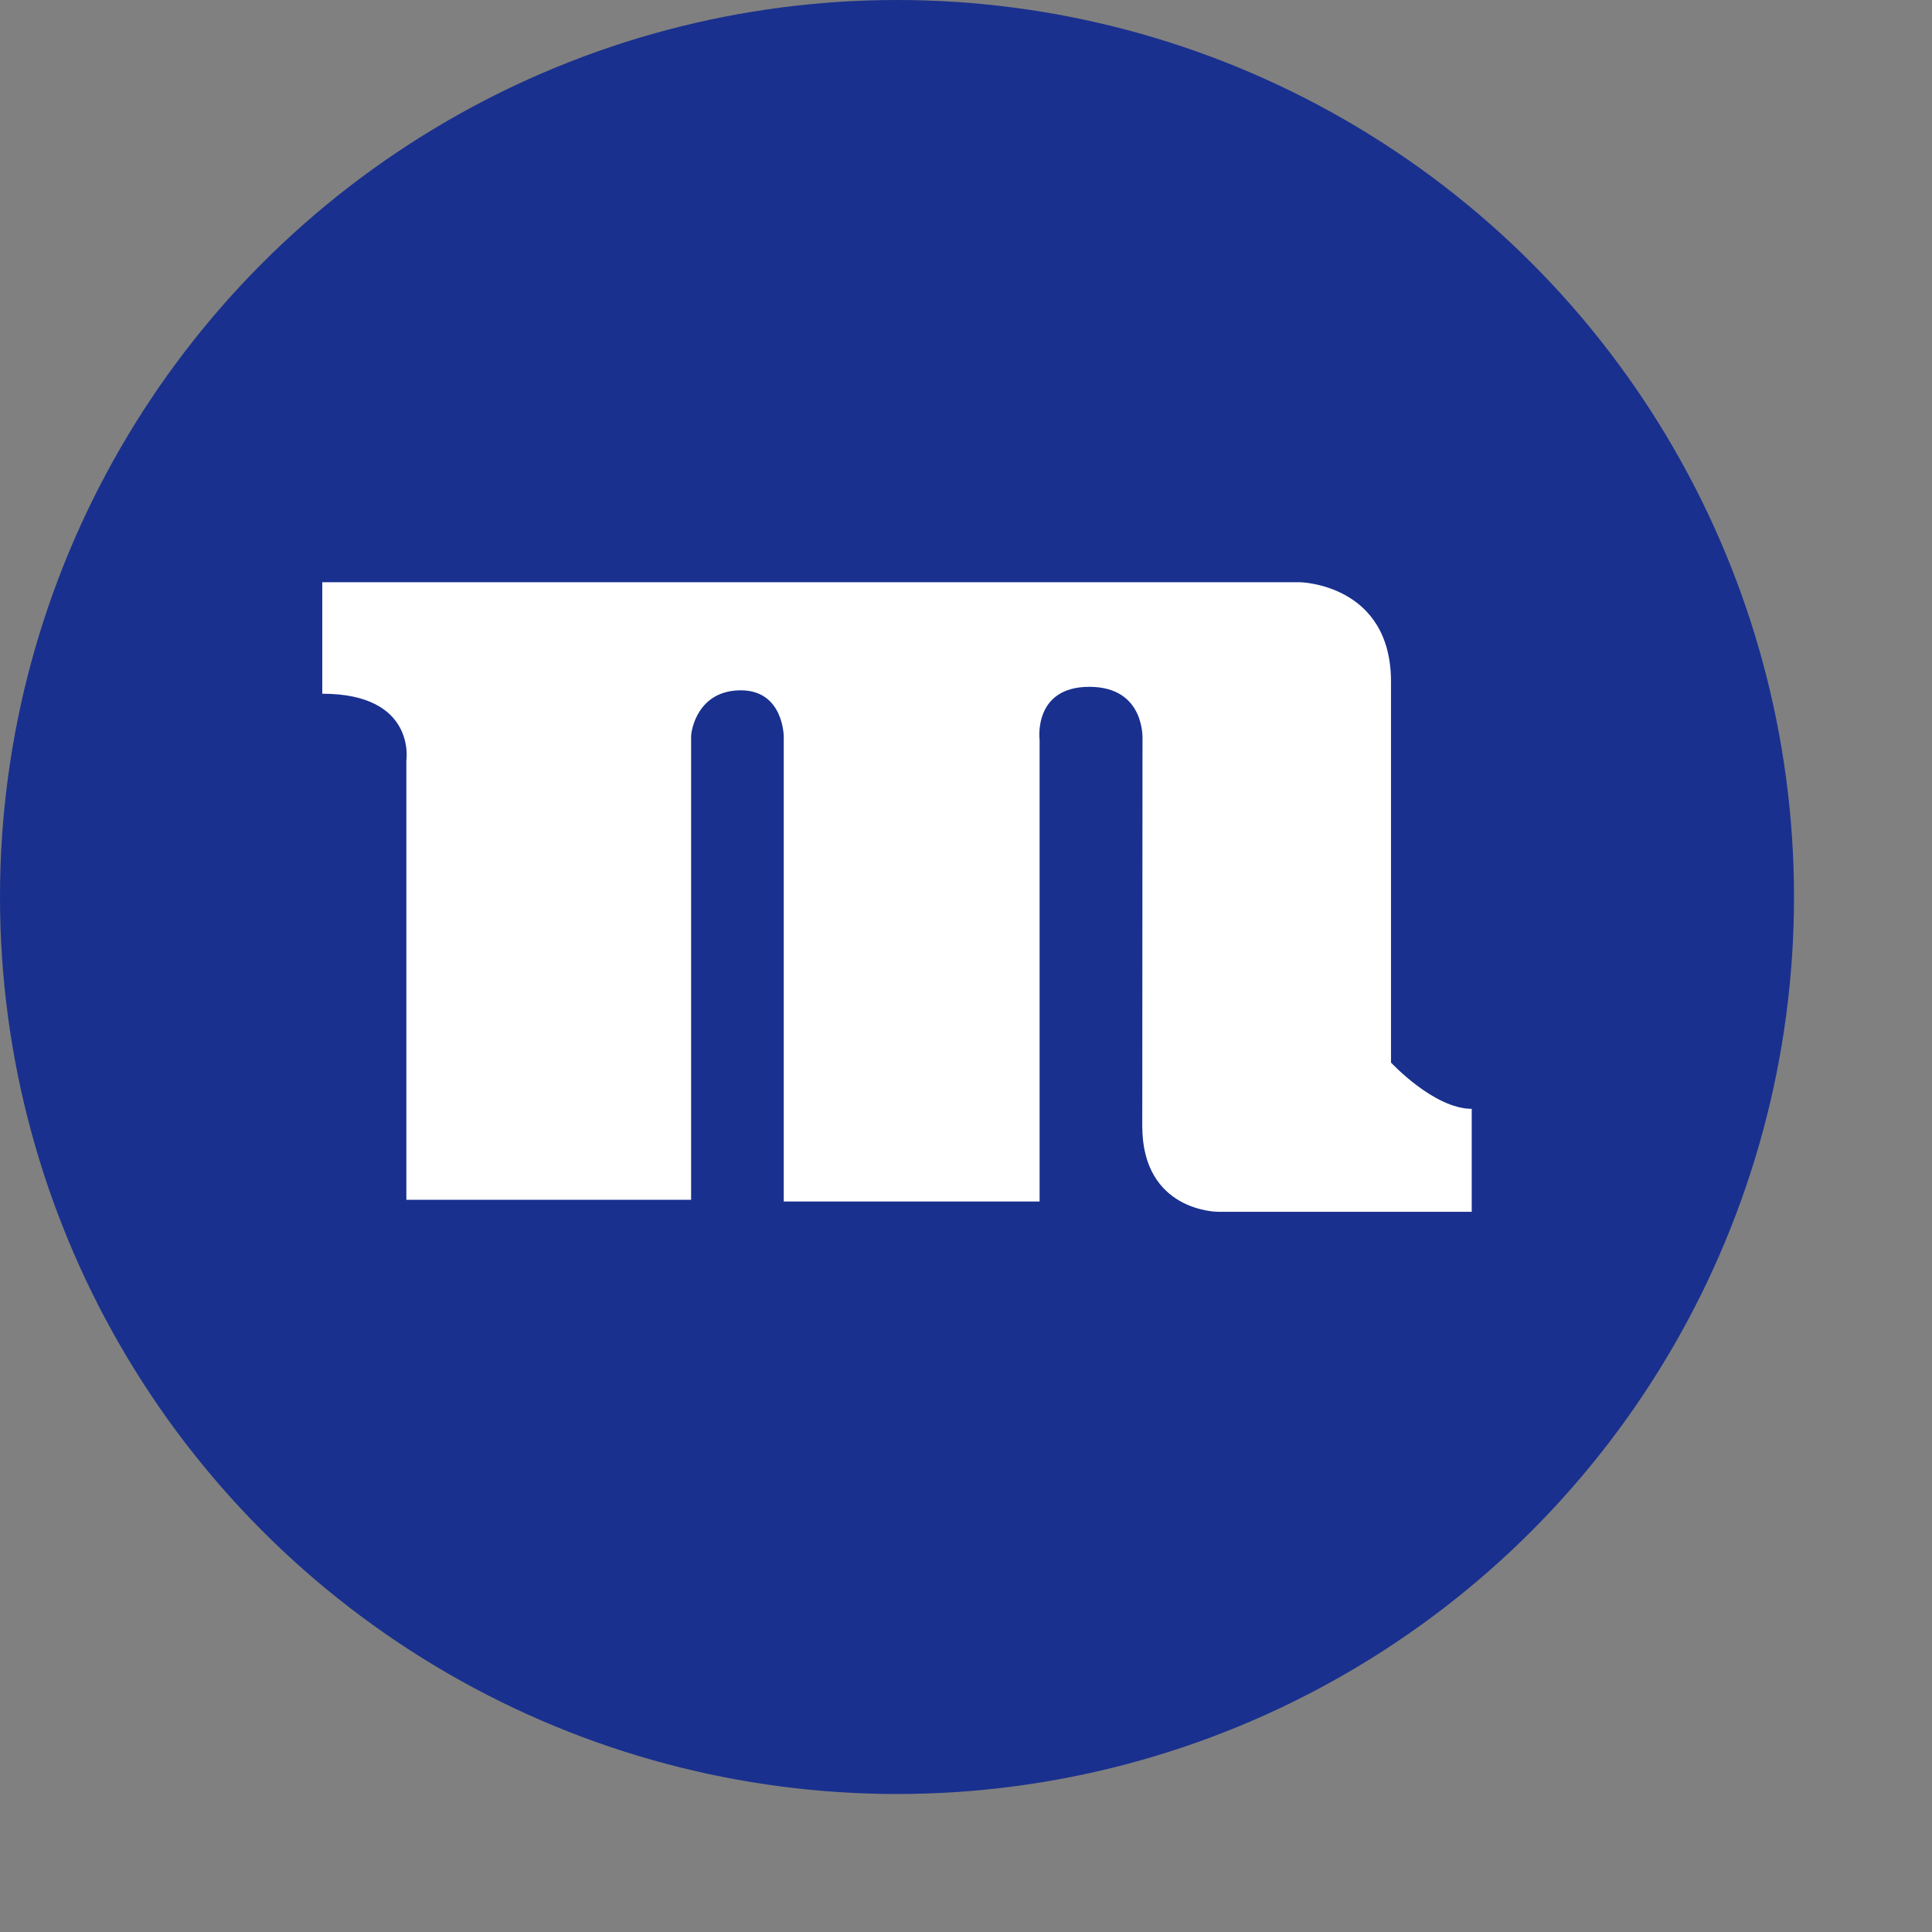
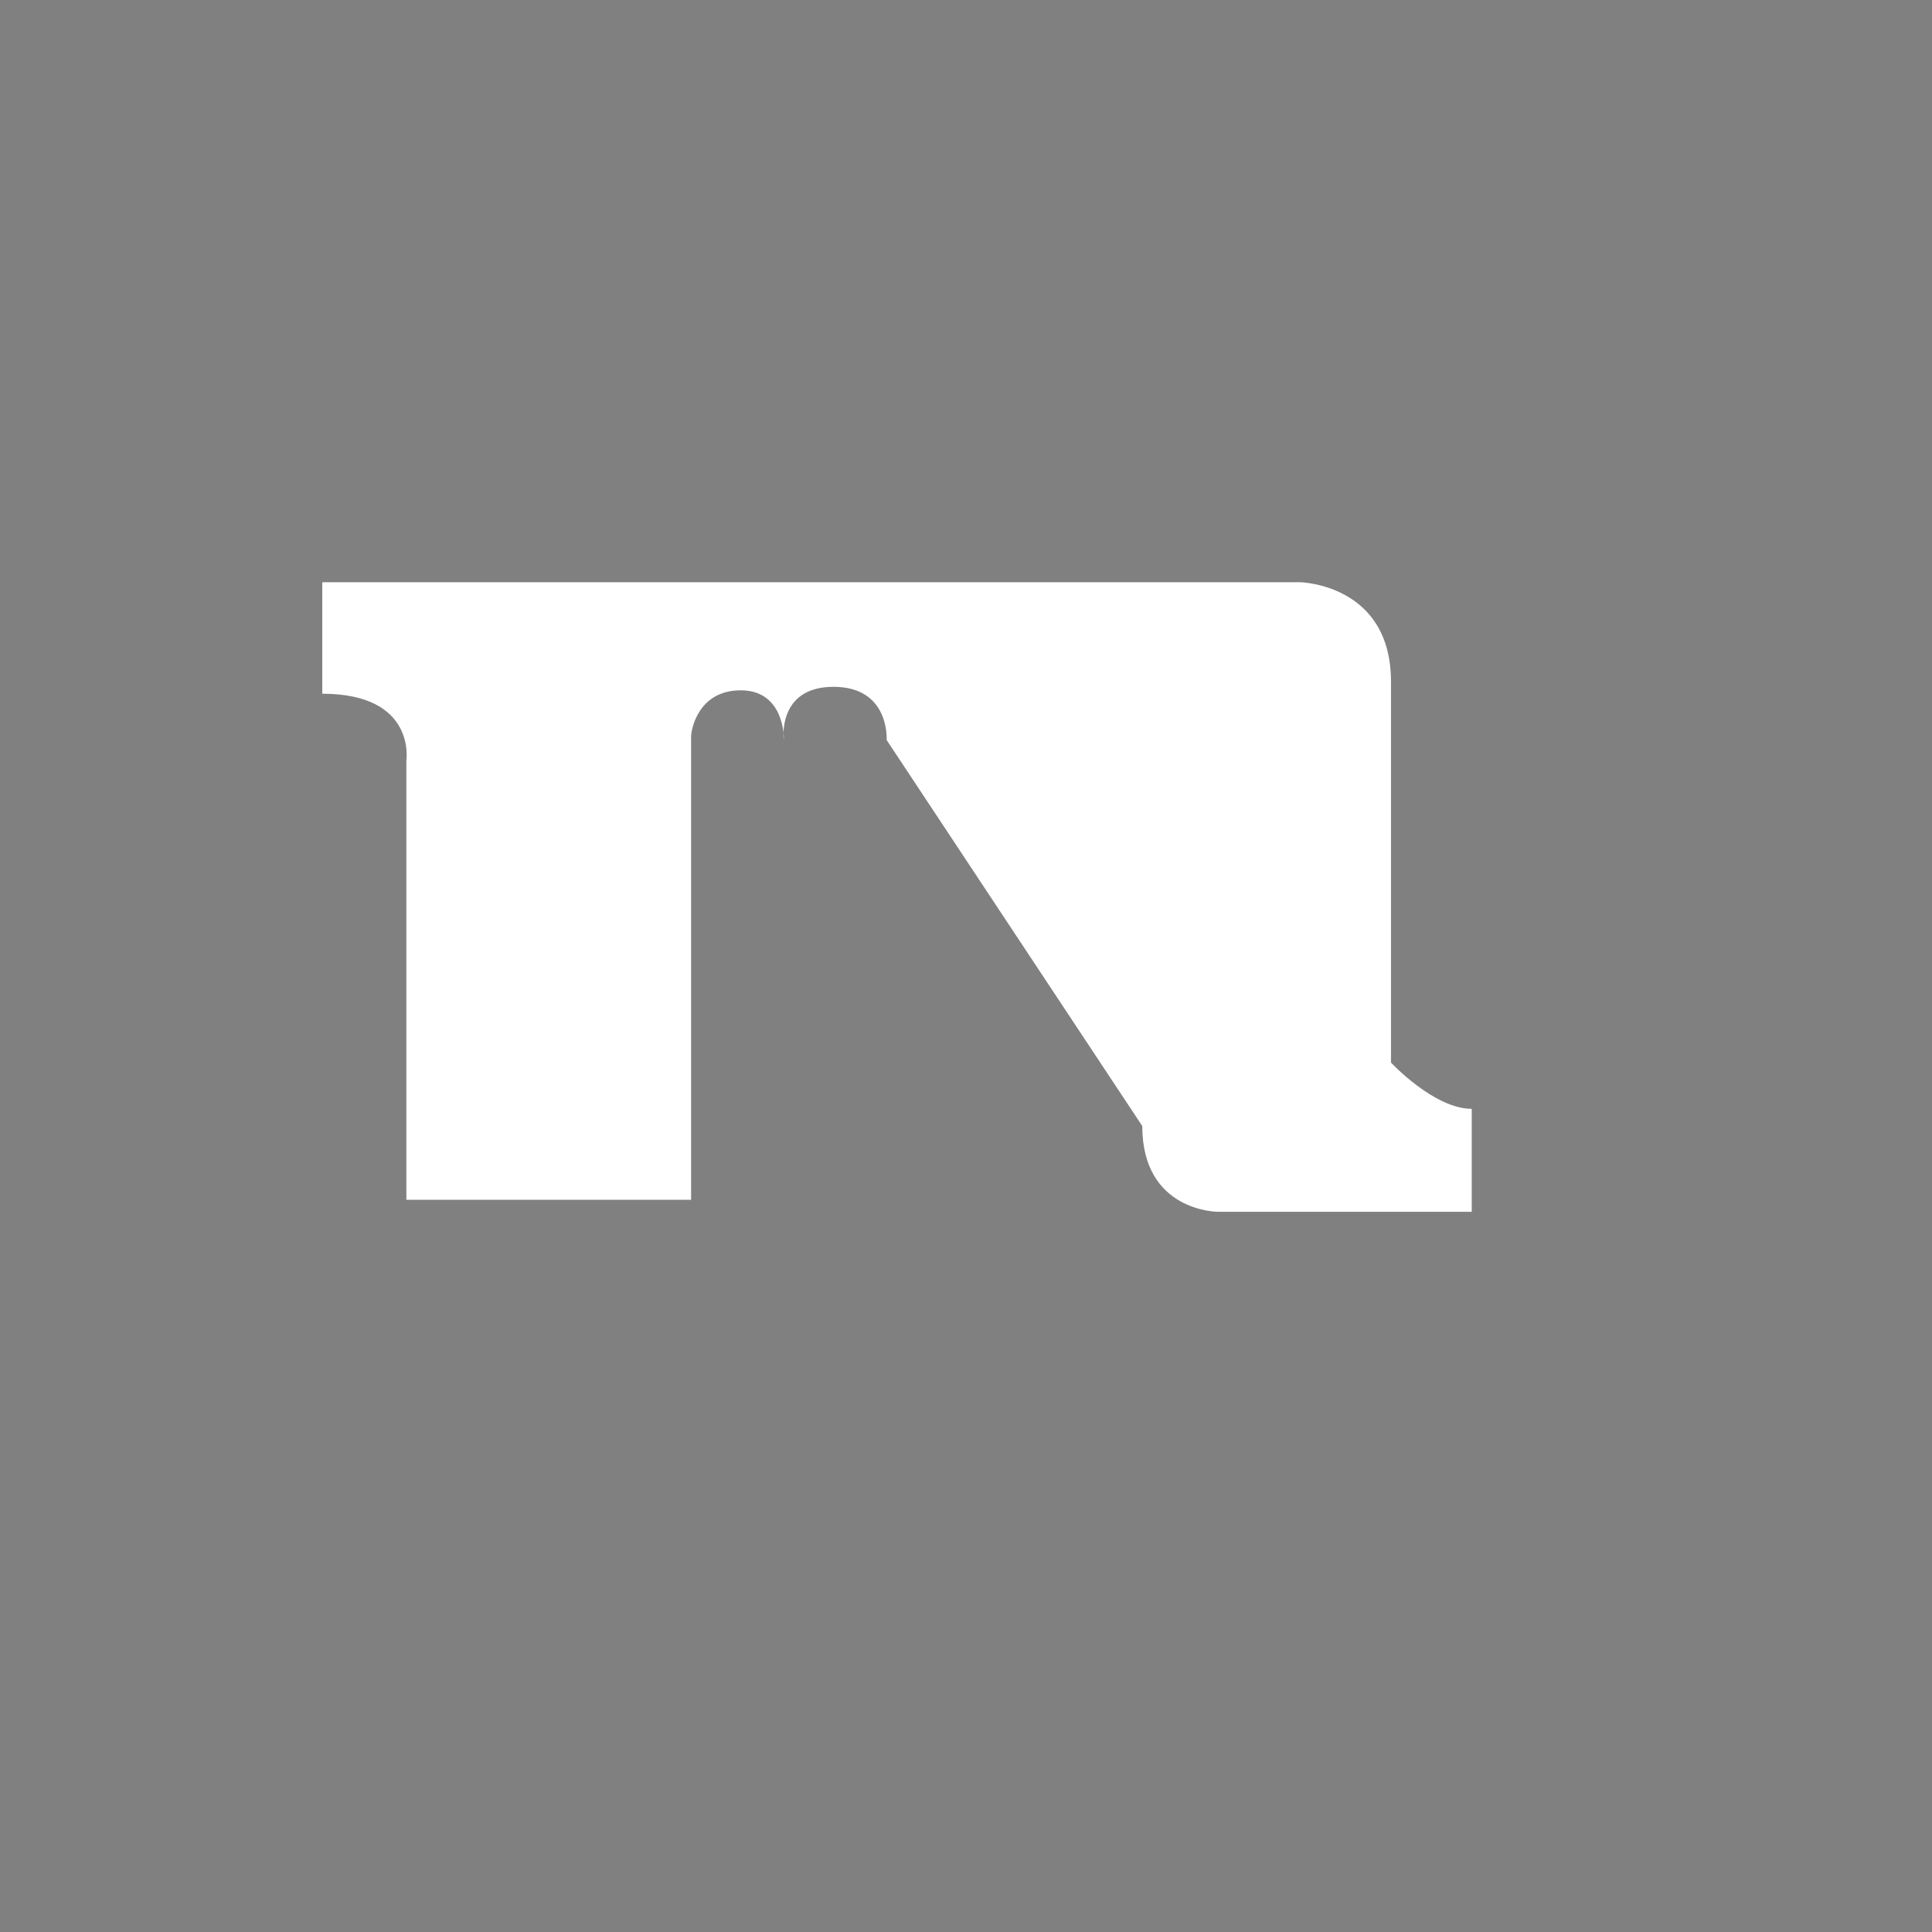
<svg xmlns="http://www.w3.org/2000/svg" width="420" height="420" viewBox="0 0 420 420">
  <rect x="0" y="0" width="420" height="420" fill="#808080" stroke="none" />
  <defs>
    <style>.cls-1{fill:#19308e;}.cls-2{fill:#fff;}</style>
  </defs>
-   <circle class="cls-1" cx="195" cy="195" r="195" />
-   <path class="cls-2" d="M263.32,259.79c0,18.64,16.41,18.64,16.41,18.64h55.21V256.05c-8.21,0-17.55-10.06-17.55-10.06v-82.8c0-21.24-19.76-21.62-19.76-21.62H85.06v24.24c20.52,0,18.28,14.55,18.28,14.55v95.47h61.9V175.13c0-1.49,1.5-10.06,10.81-10.06s9.33,10.06,9.33,10.06V276.2H241V175.88s-1.5-11.57,10.81-11.57,11.56,11.57,11.56,11.57Z" transform="translate(-15 -15)" />
+   <path class="cls-2" d="M263.32,259.79c0,18.64,16.41,18.64,16.41,18.64h55.21V256.05c-8.21,0-17.55-10.06-17.55-10.06v-82.8c0-21.24-19.76-21.62-19.76-21.62H85.06v24.24c20.52,0,18.28,14.55,18.28,14.55v95.47h61.9V175.13c0-1.49,1.5-10.06,10.81-10.06s9.33,10.06,9.33,10.06V276.2V175.88s-1.5-11.57,10.81-11.57,11.56,11.57,11.56,11.57Z" transform="translate(-15 -15)" />
</svg>